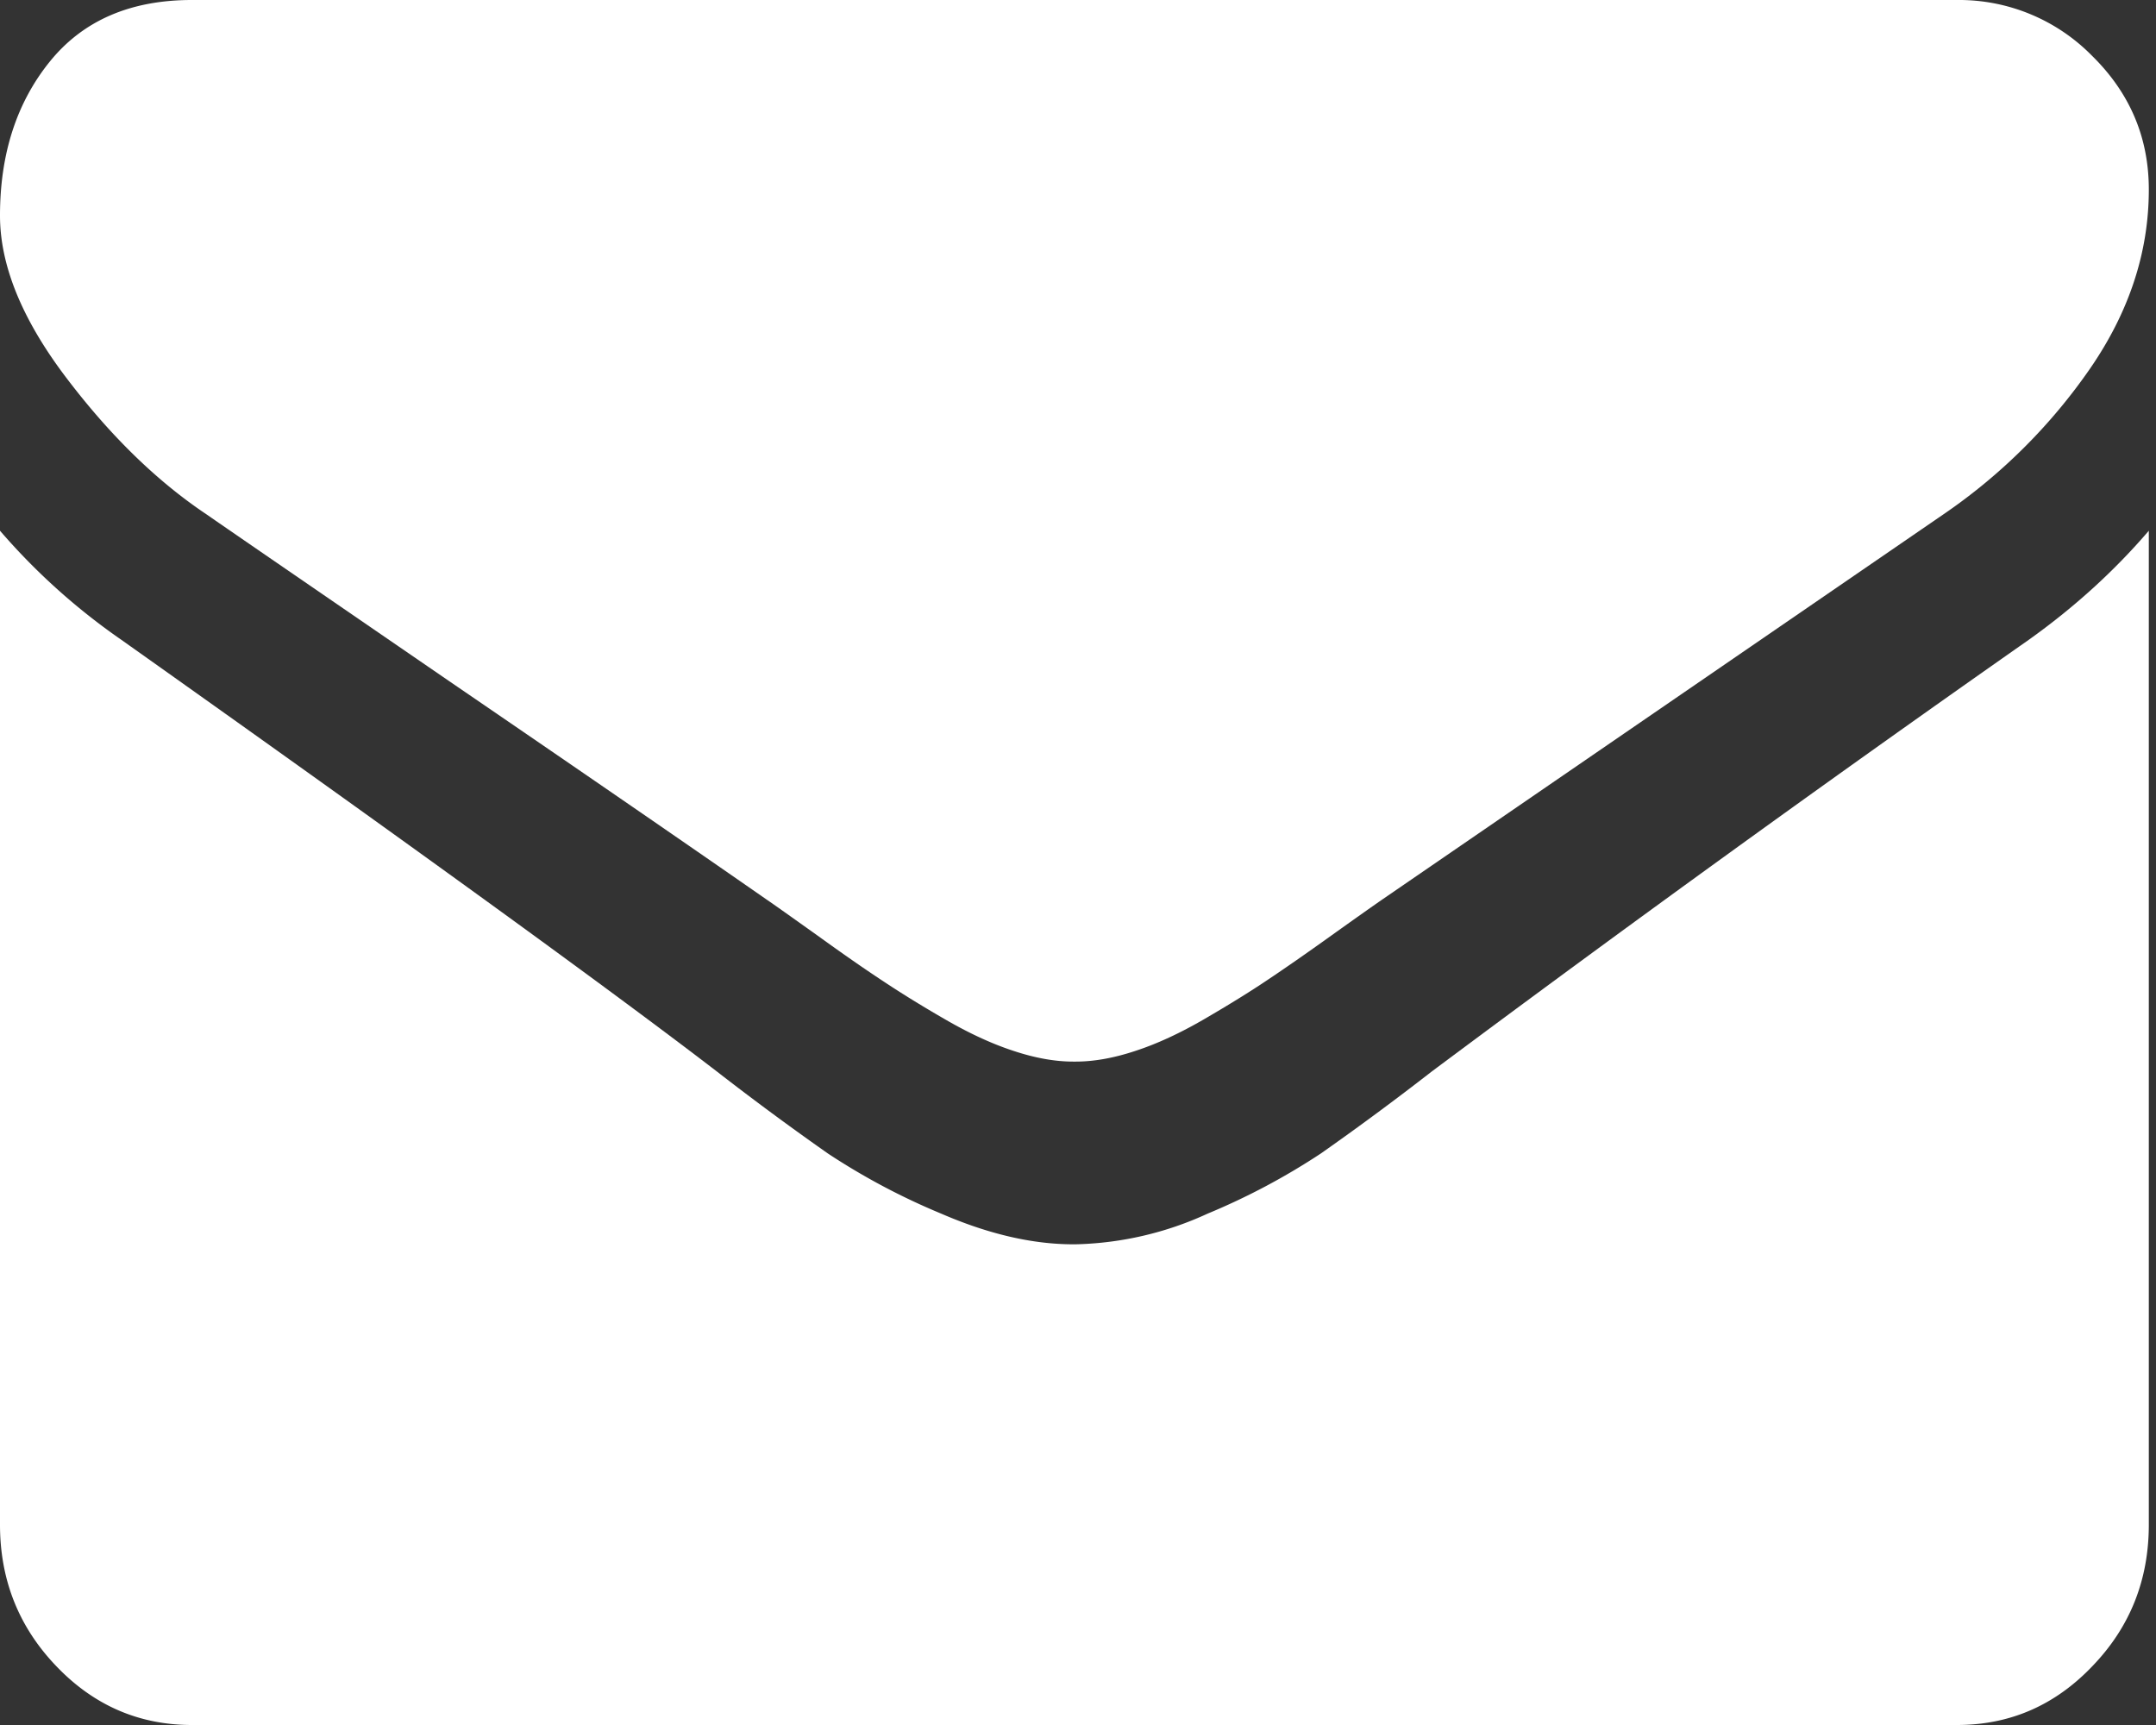
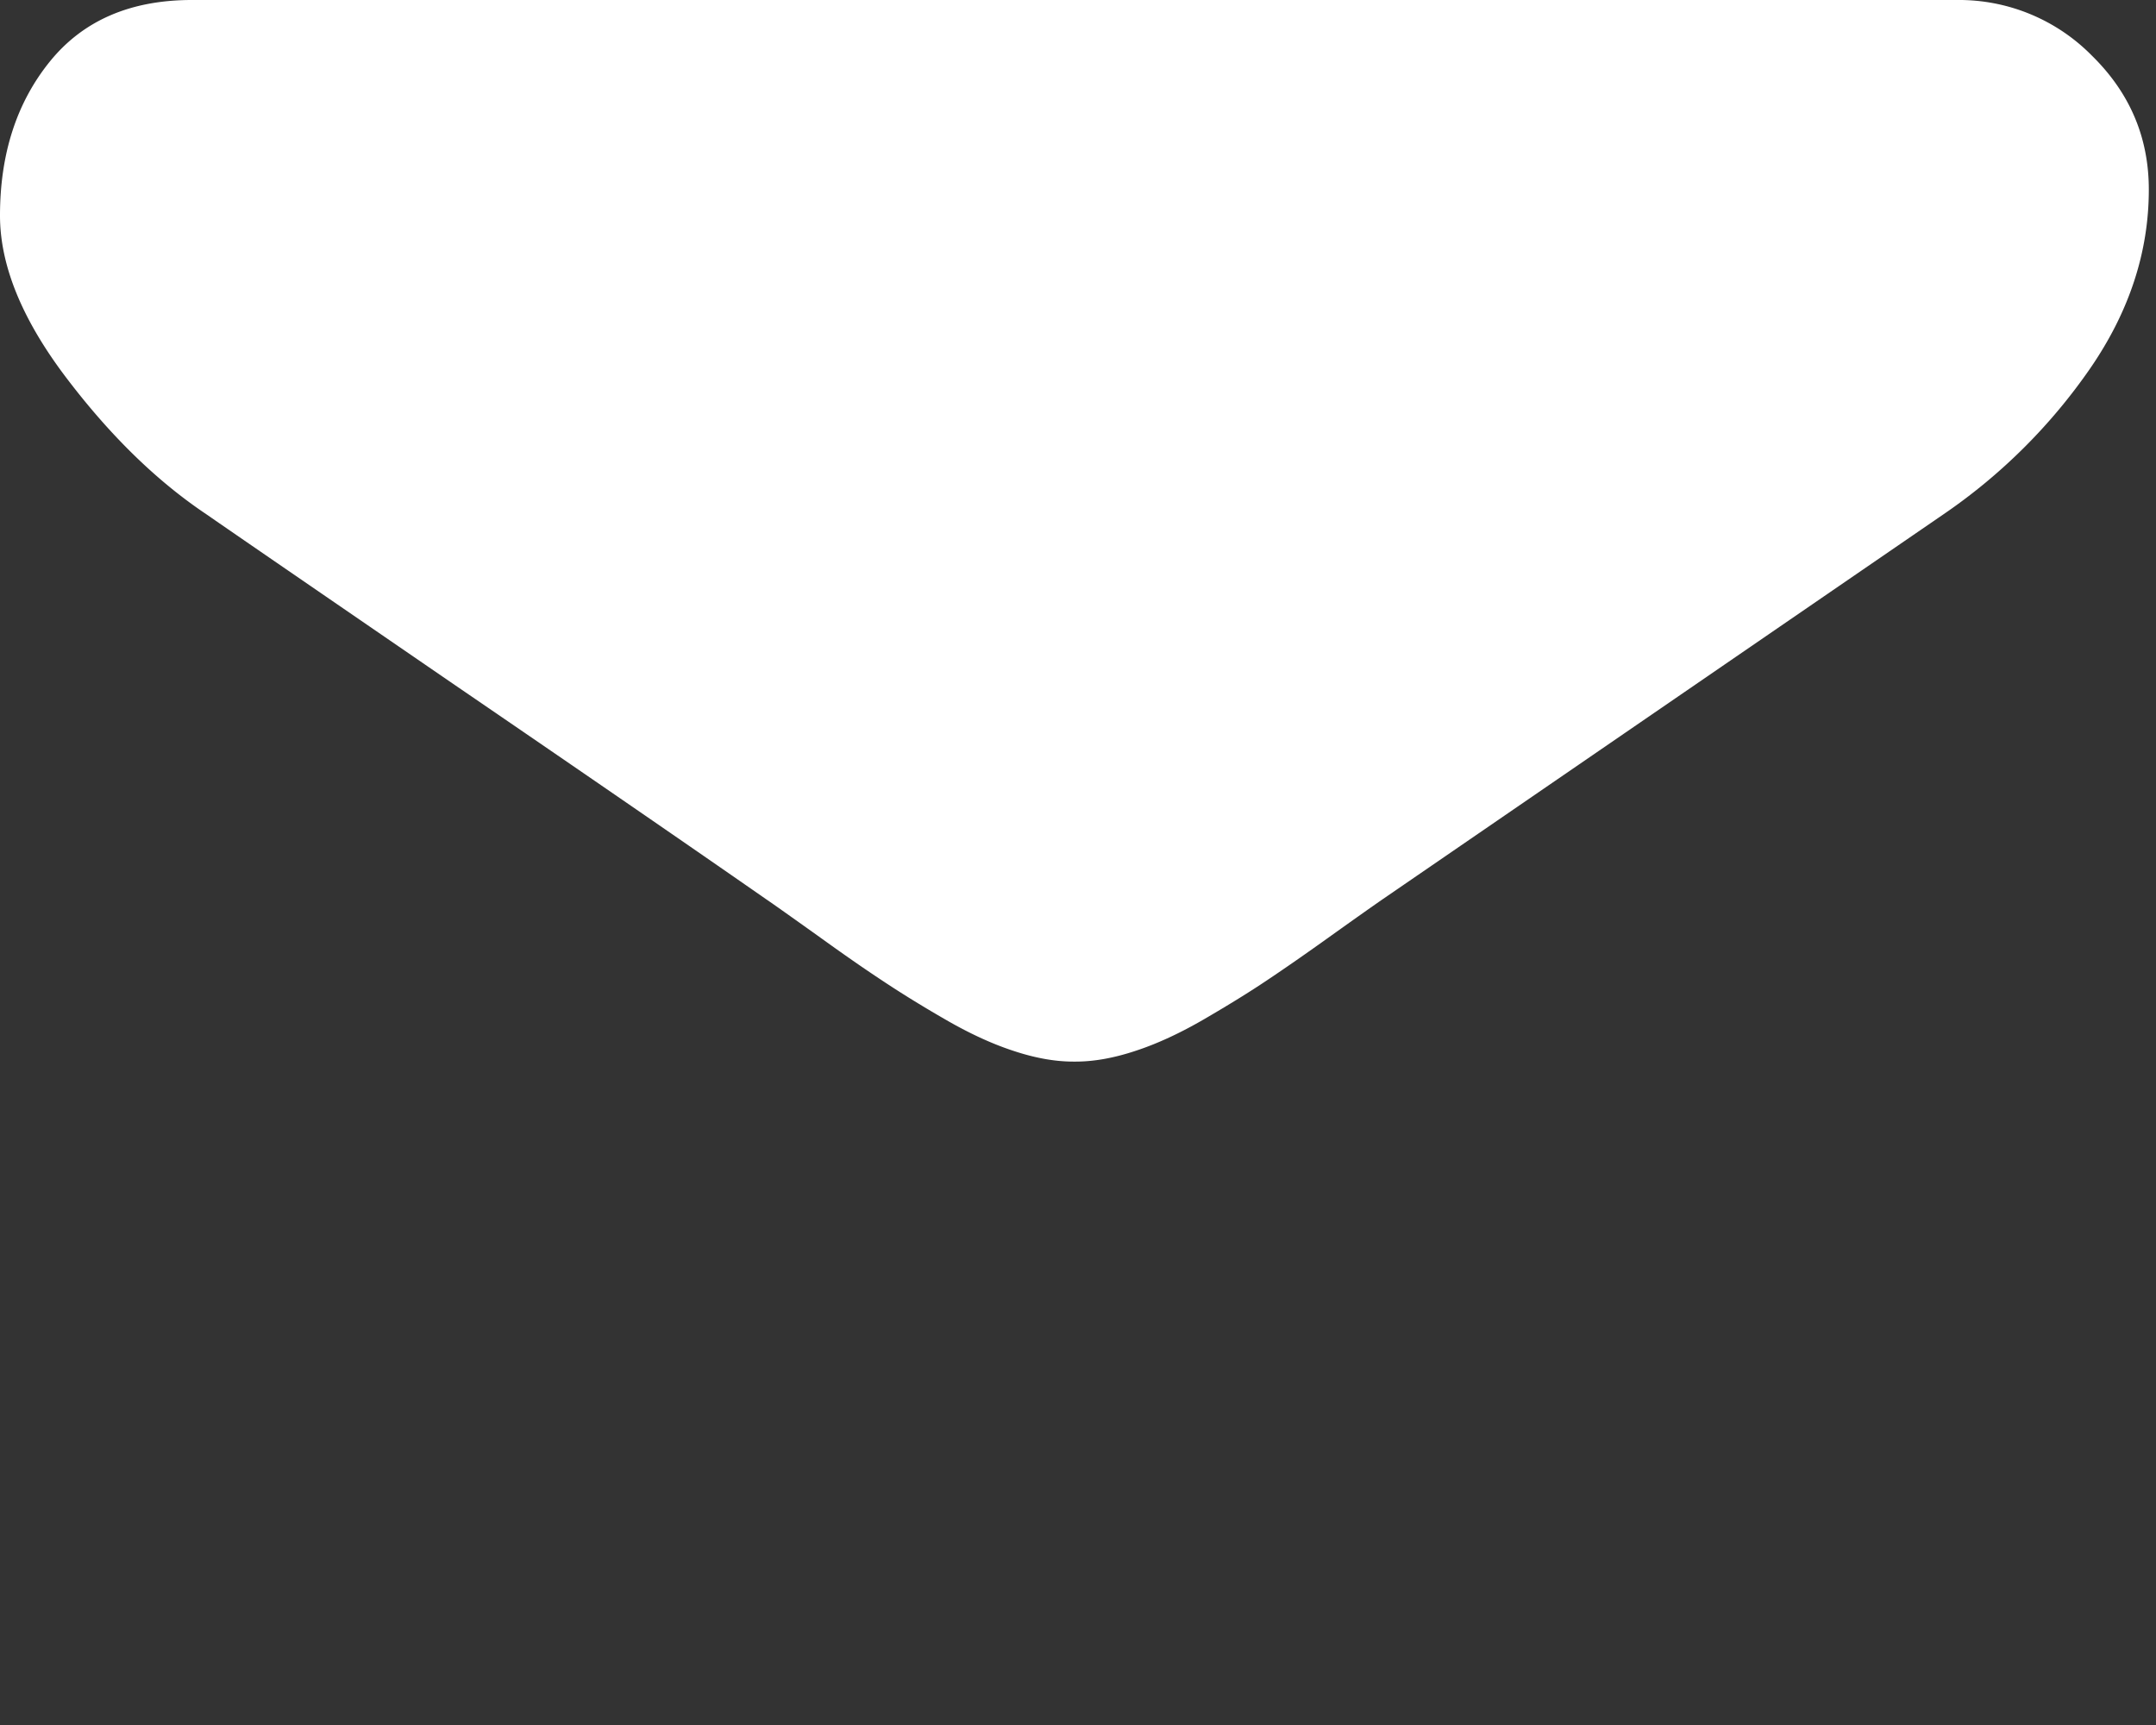
<svg xmlns="http://www.w3.org/2000/svg" width="15" height="12">
  <rect width="100%" height="100%" fill="#333333" stroke="none" />
  <g fill="#FFF">
    <path d="M1.435 3.577c.19.132.76.523 1.71 1.175.951.65 1.68 1.152 2.186 1.504.056.038.174.122.355.251.18.13.33.234.45.313.12.08.264.17.434.268.17.099.33.173.48.222.15.05.289.075.417.075h.017c.128 0 .267-.025.417-.075.15-.049.31-.123.48-.222.17-.099.314-.188.433-.268.12-.08.27-.184.45-.313.182-.13.3-.213.355-.251l3.905-2.68a3.94 3.94 0 0 0 1.018-1.013c.272-.395.408-.81.408-1.244 0-.363-.132-.673-.396-.932A1.297 1.297 0 0 0 13.616 0H1.335C.907 0 .577.143.346.429.116.714 0 1.07 0 1.5c0 .346.153.721.459 1.125.306.404.631.721.976.952z" />
-     <path d="M14.116 4.45a173.418 173.418 0 0 0-4.155 3.004 19.71 19.71 0 0 1-.771.57 4.69 4.69 0 0 1-.789.419 2.316 2.316 0 0 1-.917.213h-.017c-.284 0-.59-.071-.918-.213a4.693 4.693 0 0 1-.788-.418 19.782 19.782 0 0 1-.772-.57C4.24 6.88 2.856 5.877.843 4.45A4.479 4.479 0 0 1 0 3.692v6.914c0 .384.13.712.392.985.261.273.576.409.943.409h12.28c.368 0 .682-.136.943-.41.262-.272.392-.6.392-.984V3.692c-.239.279-.517.532-.834.758z" />
  </g>
</svg>